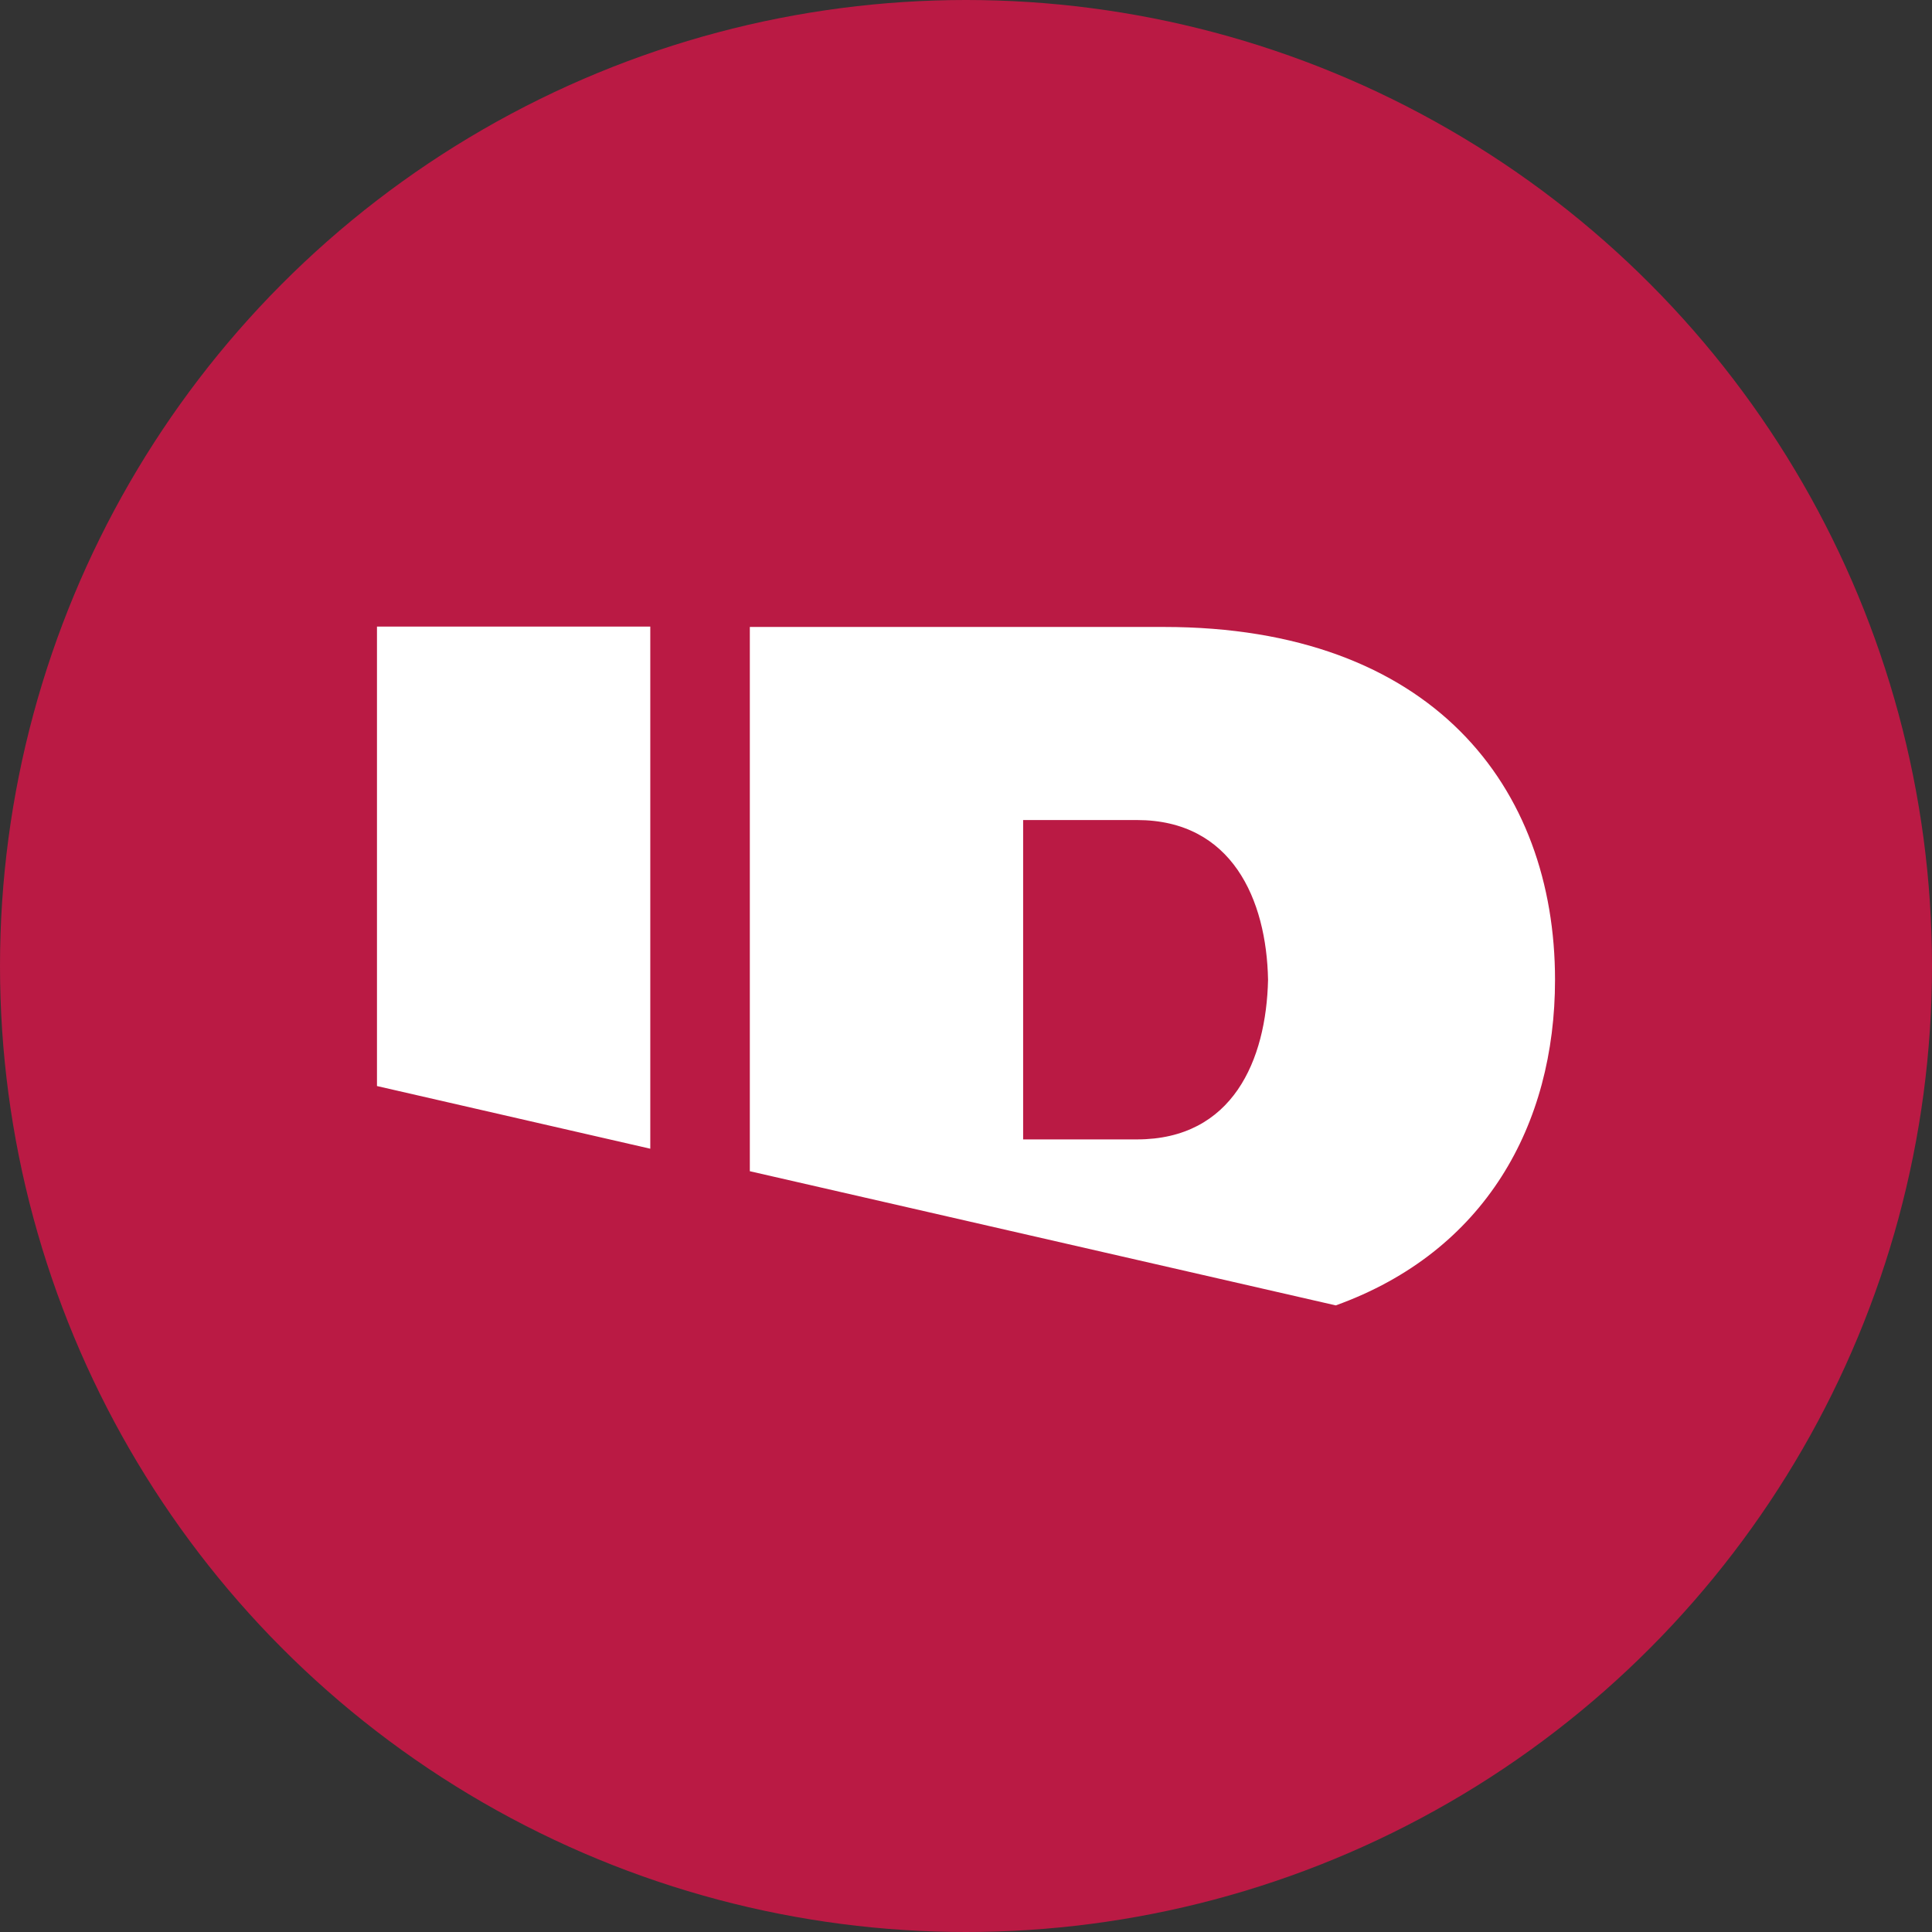
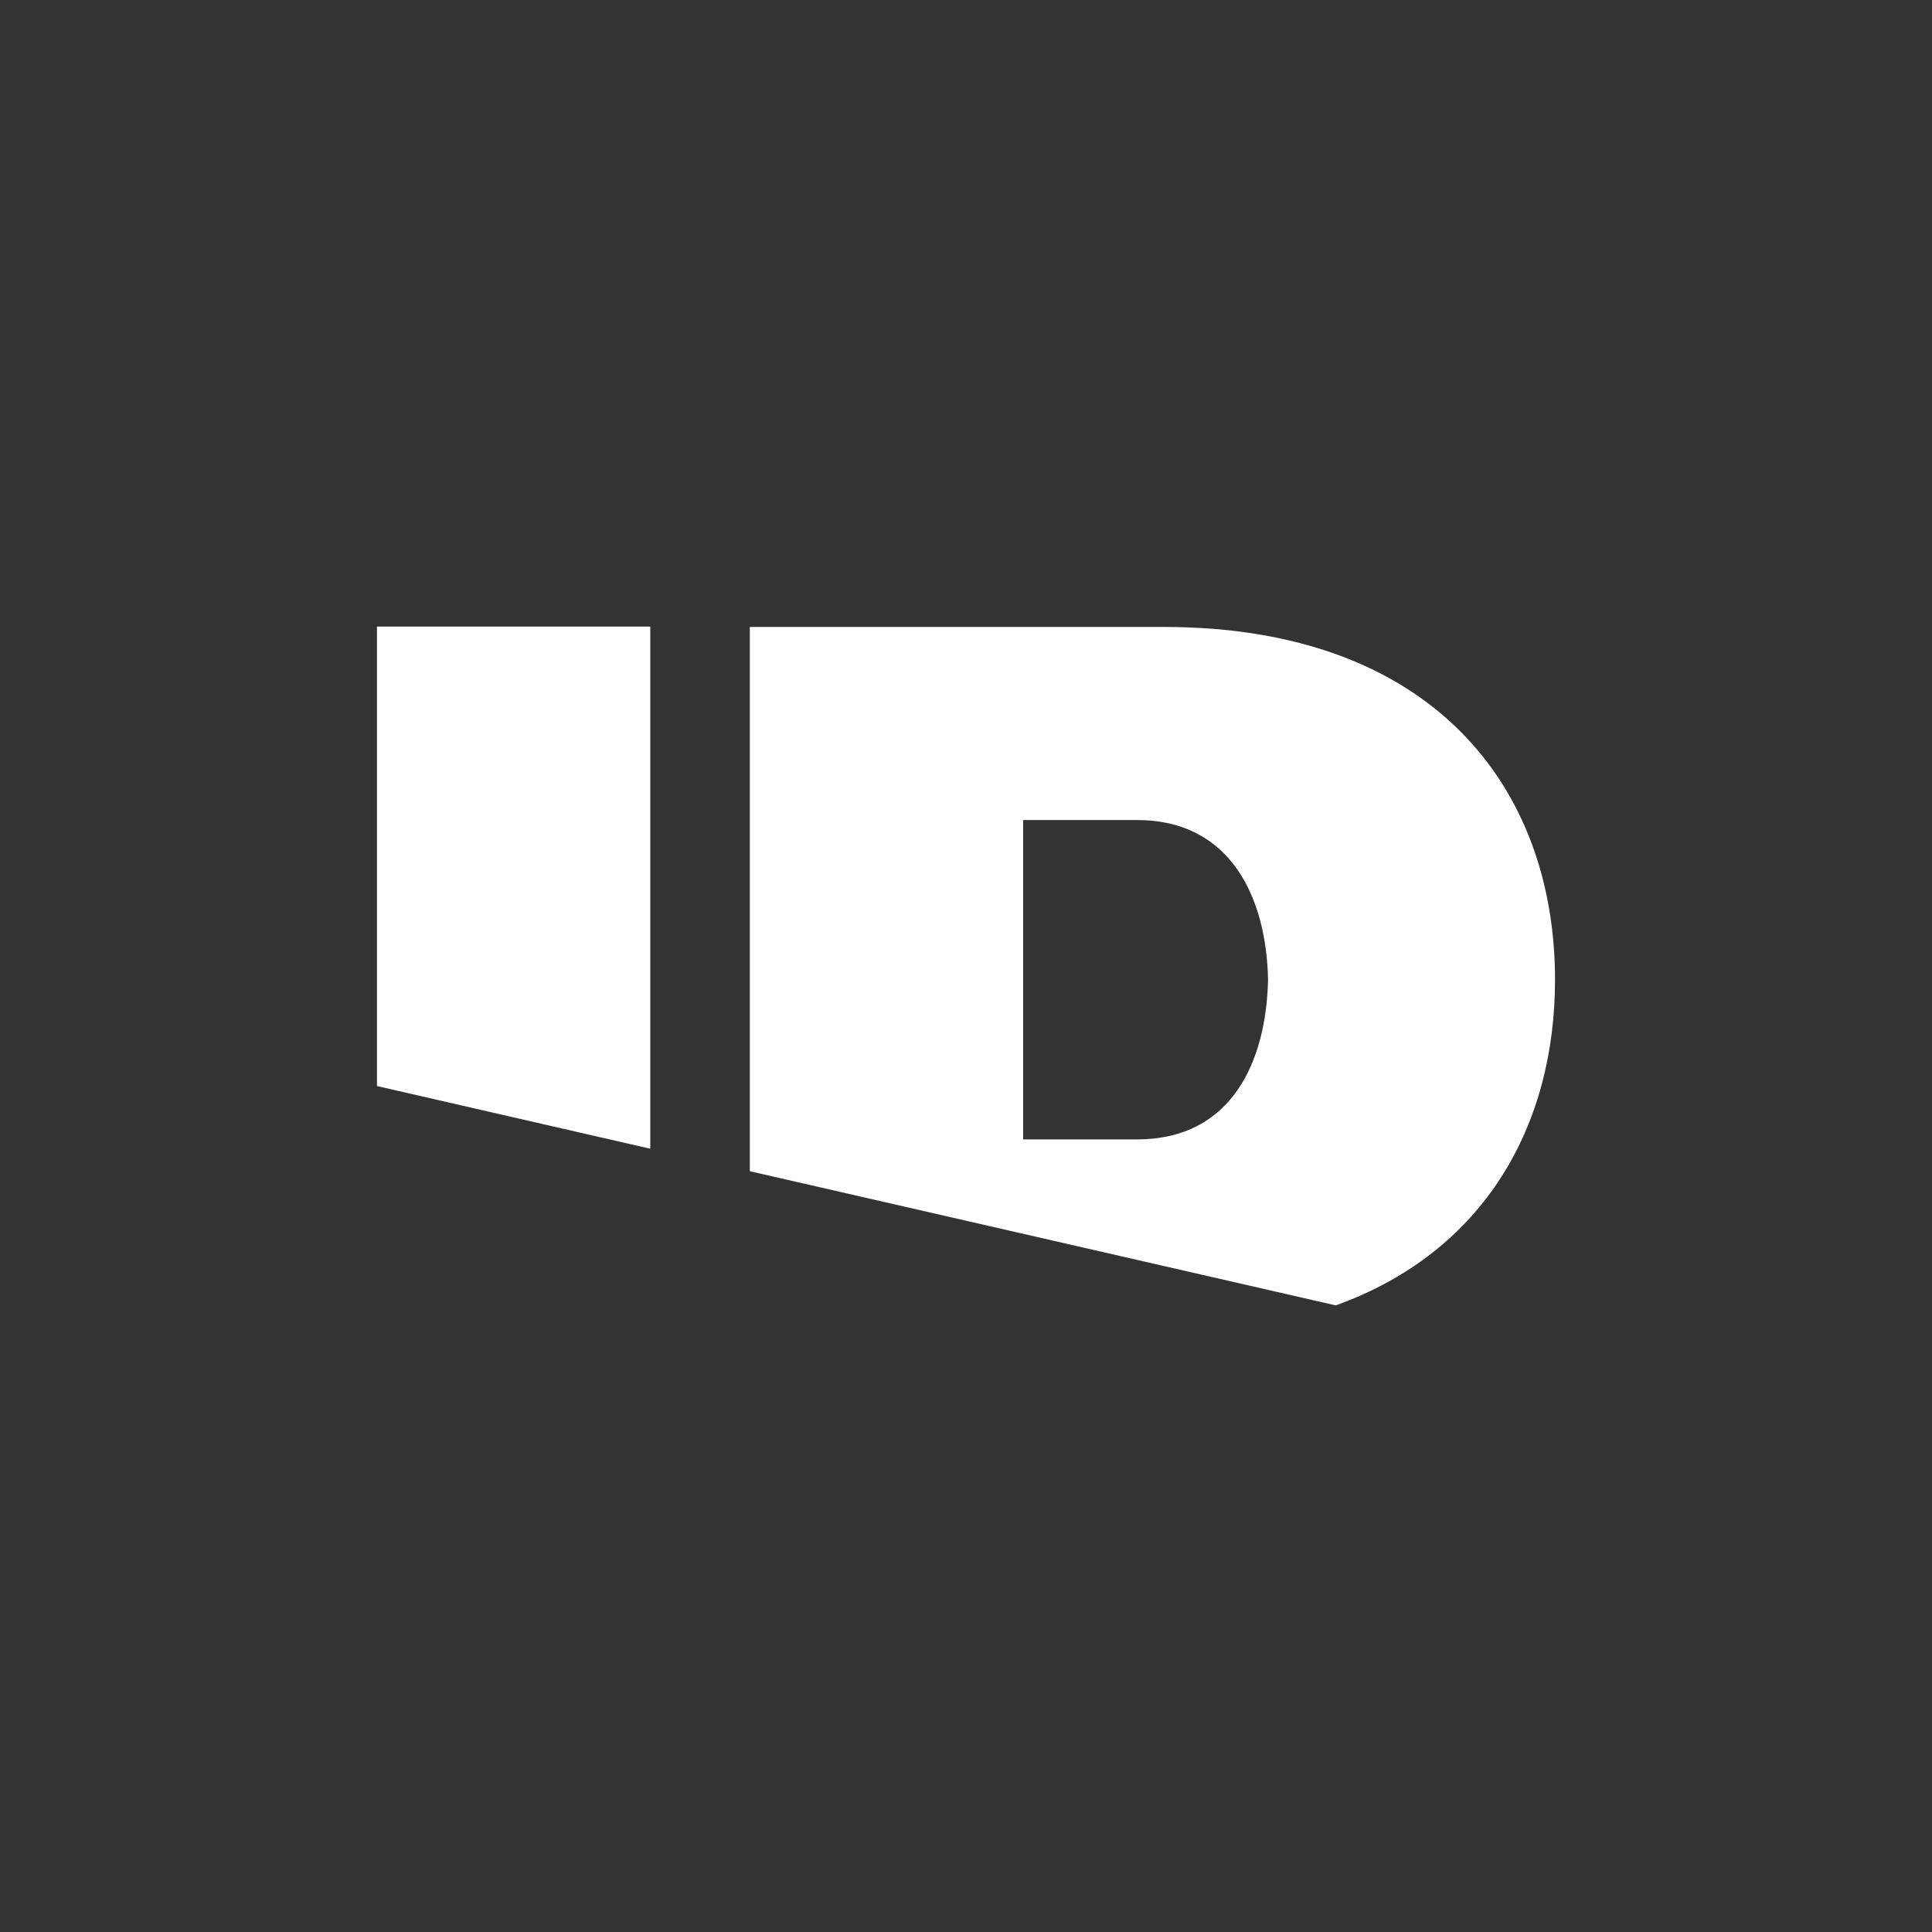
<svg xmlns="http://www.w3.org/2000/svg" viewBox="0 0 164 164">
  <rect x="0" y="0" width="164" height="164" fill="#333333" stroke="none" />
  <defs>
    <style>.cls-1{fill:#ba1a44;}.cls-2{fill:#fff;}</style>
  </defs>
  <g id="Color_bubbles" data-name="Color bubbles">
-     <circle class="cls-1" cx="82" cy="82" r="82" />
-   </g>
+     </g>
  <g id="Logos">
    <g id="raster">
      <path id="SVGID" class="cls-2" d="M32,53.19v39l23.2,5.32V53.19Zm54.85,30V69.61h9.66c8.07,0,11,6.75,11.13,13.56-.15,6.82-3,13.55-11.13,13.55H86.85Zm-23.2-30V99.42l49.74,11.39C126.07,106.24,132,95.48,132,83.17c0-16.33-10.4-29.95-33.2-29.95H63.65Z" />
    </g>
  </g>
</svg>